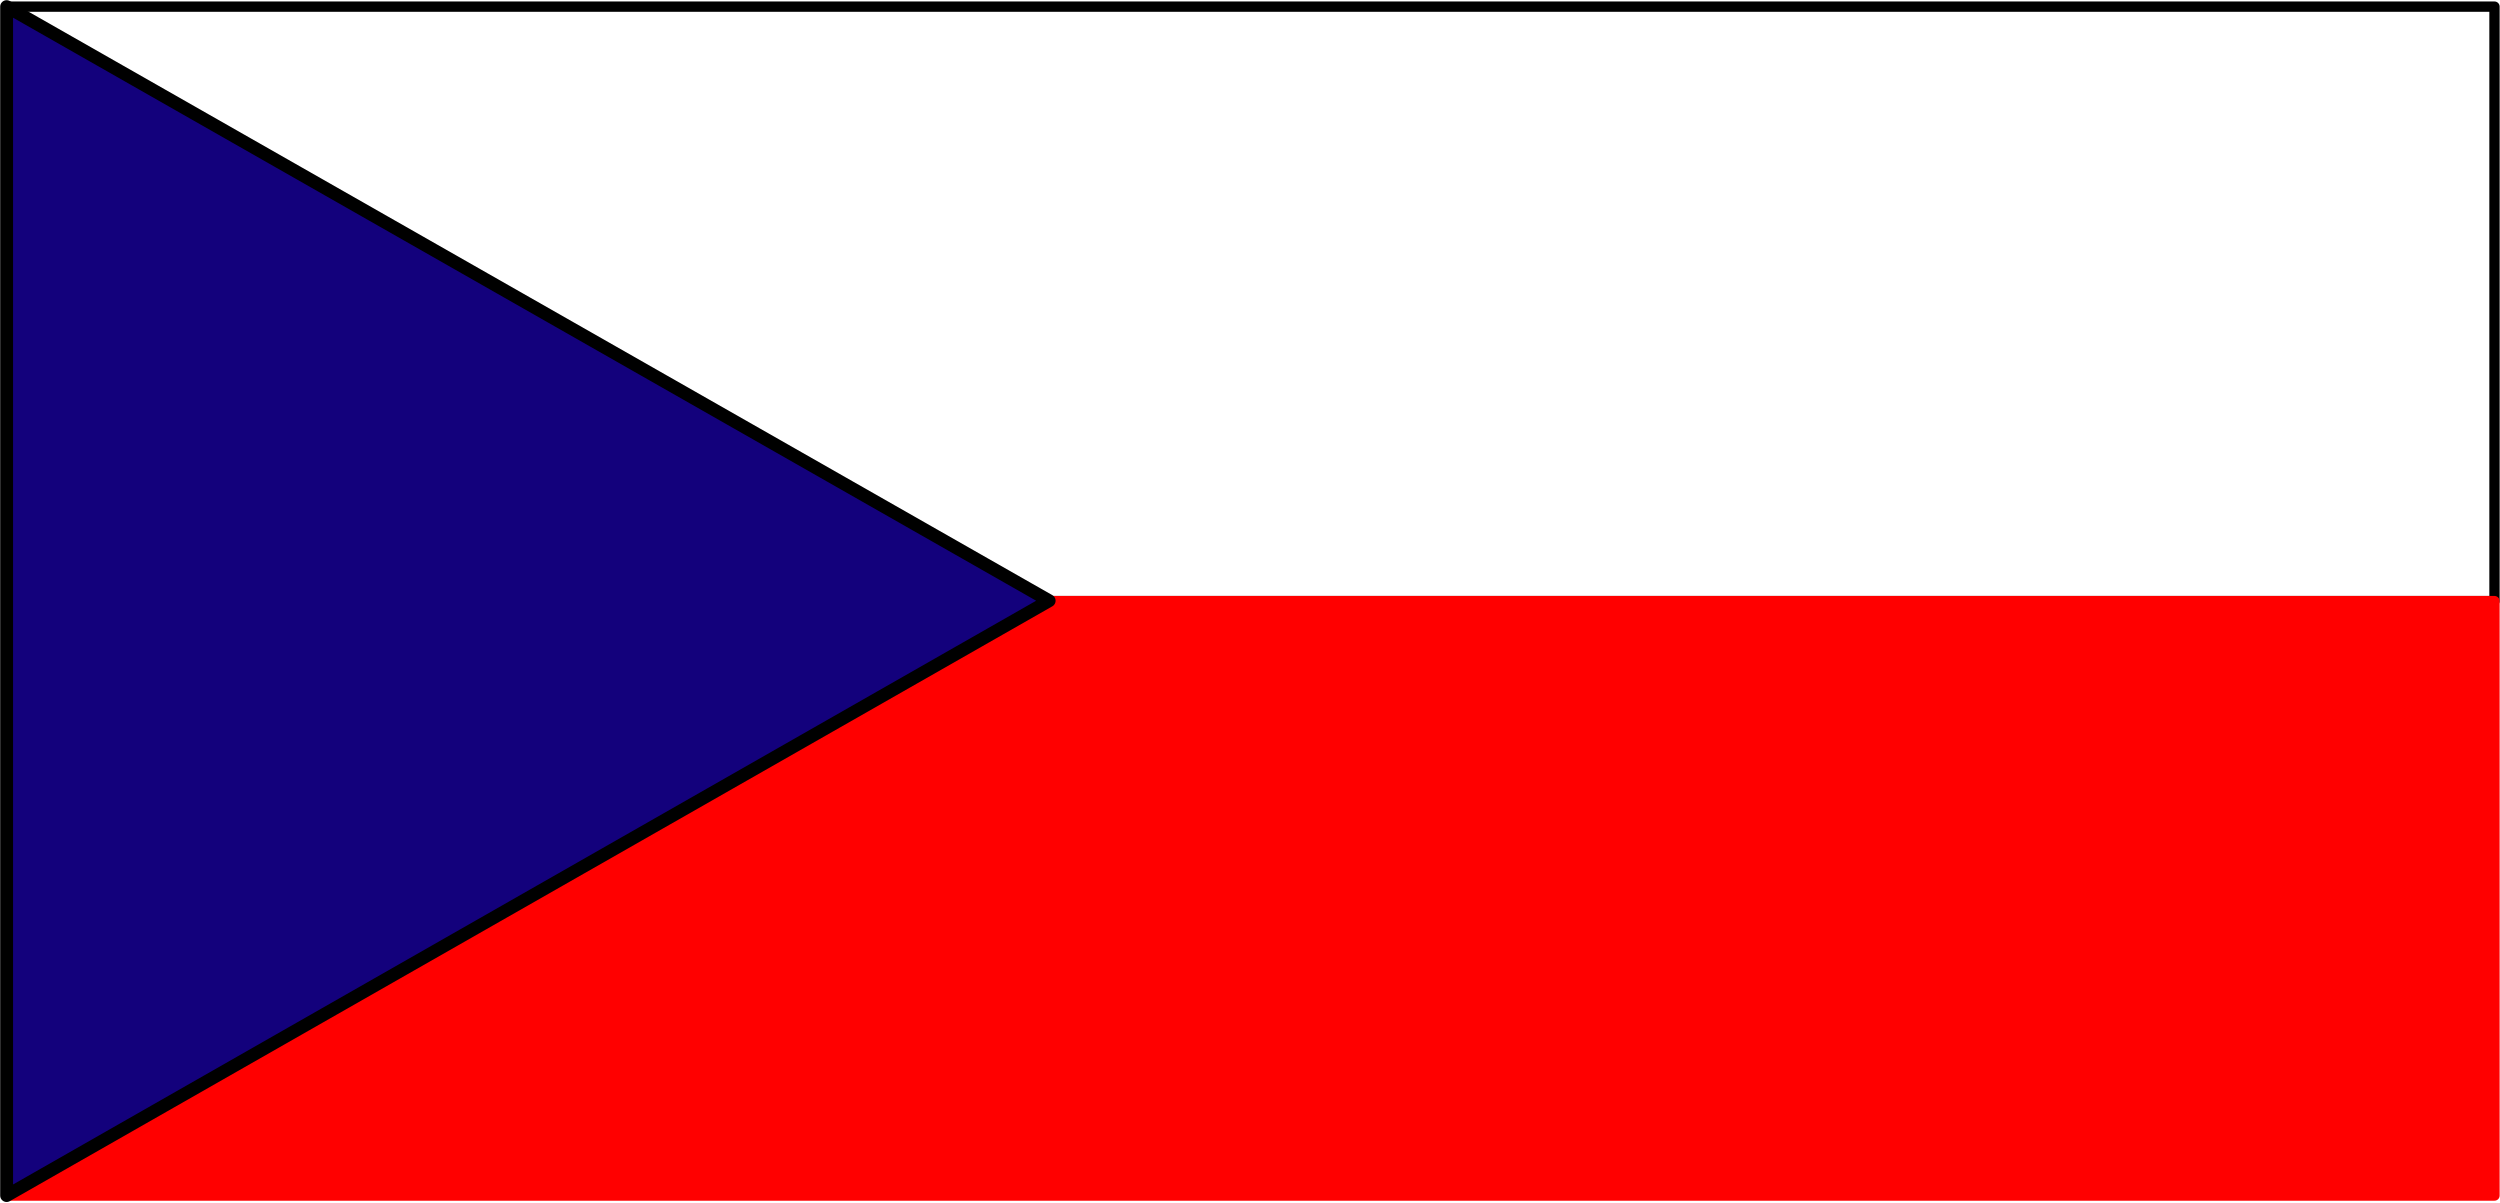
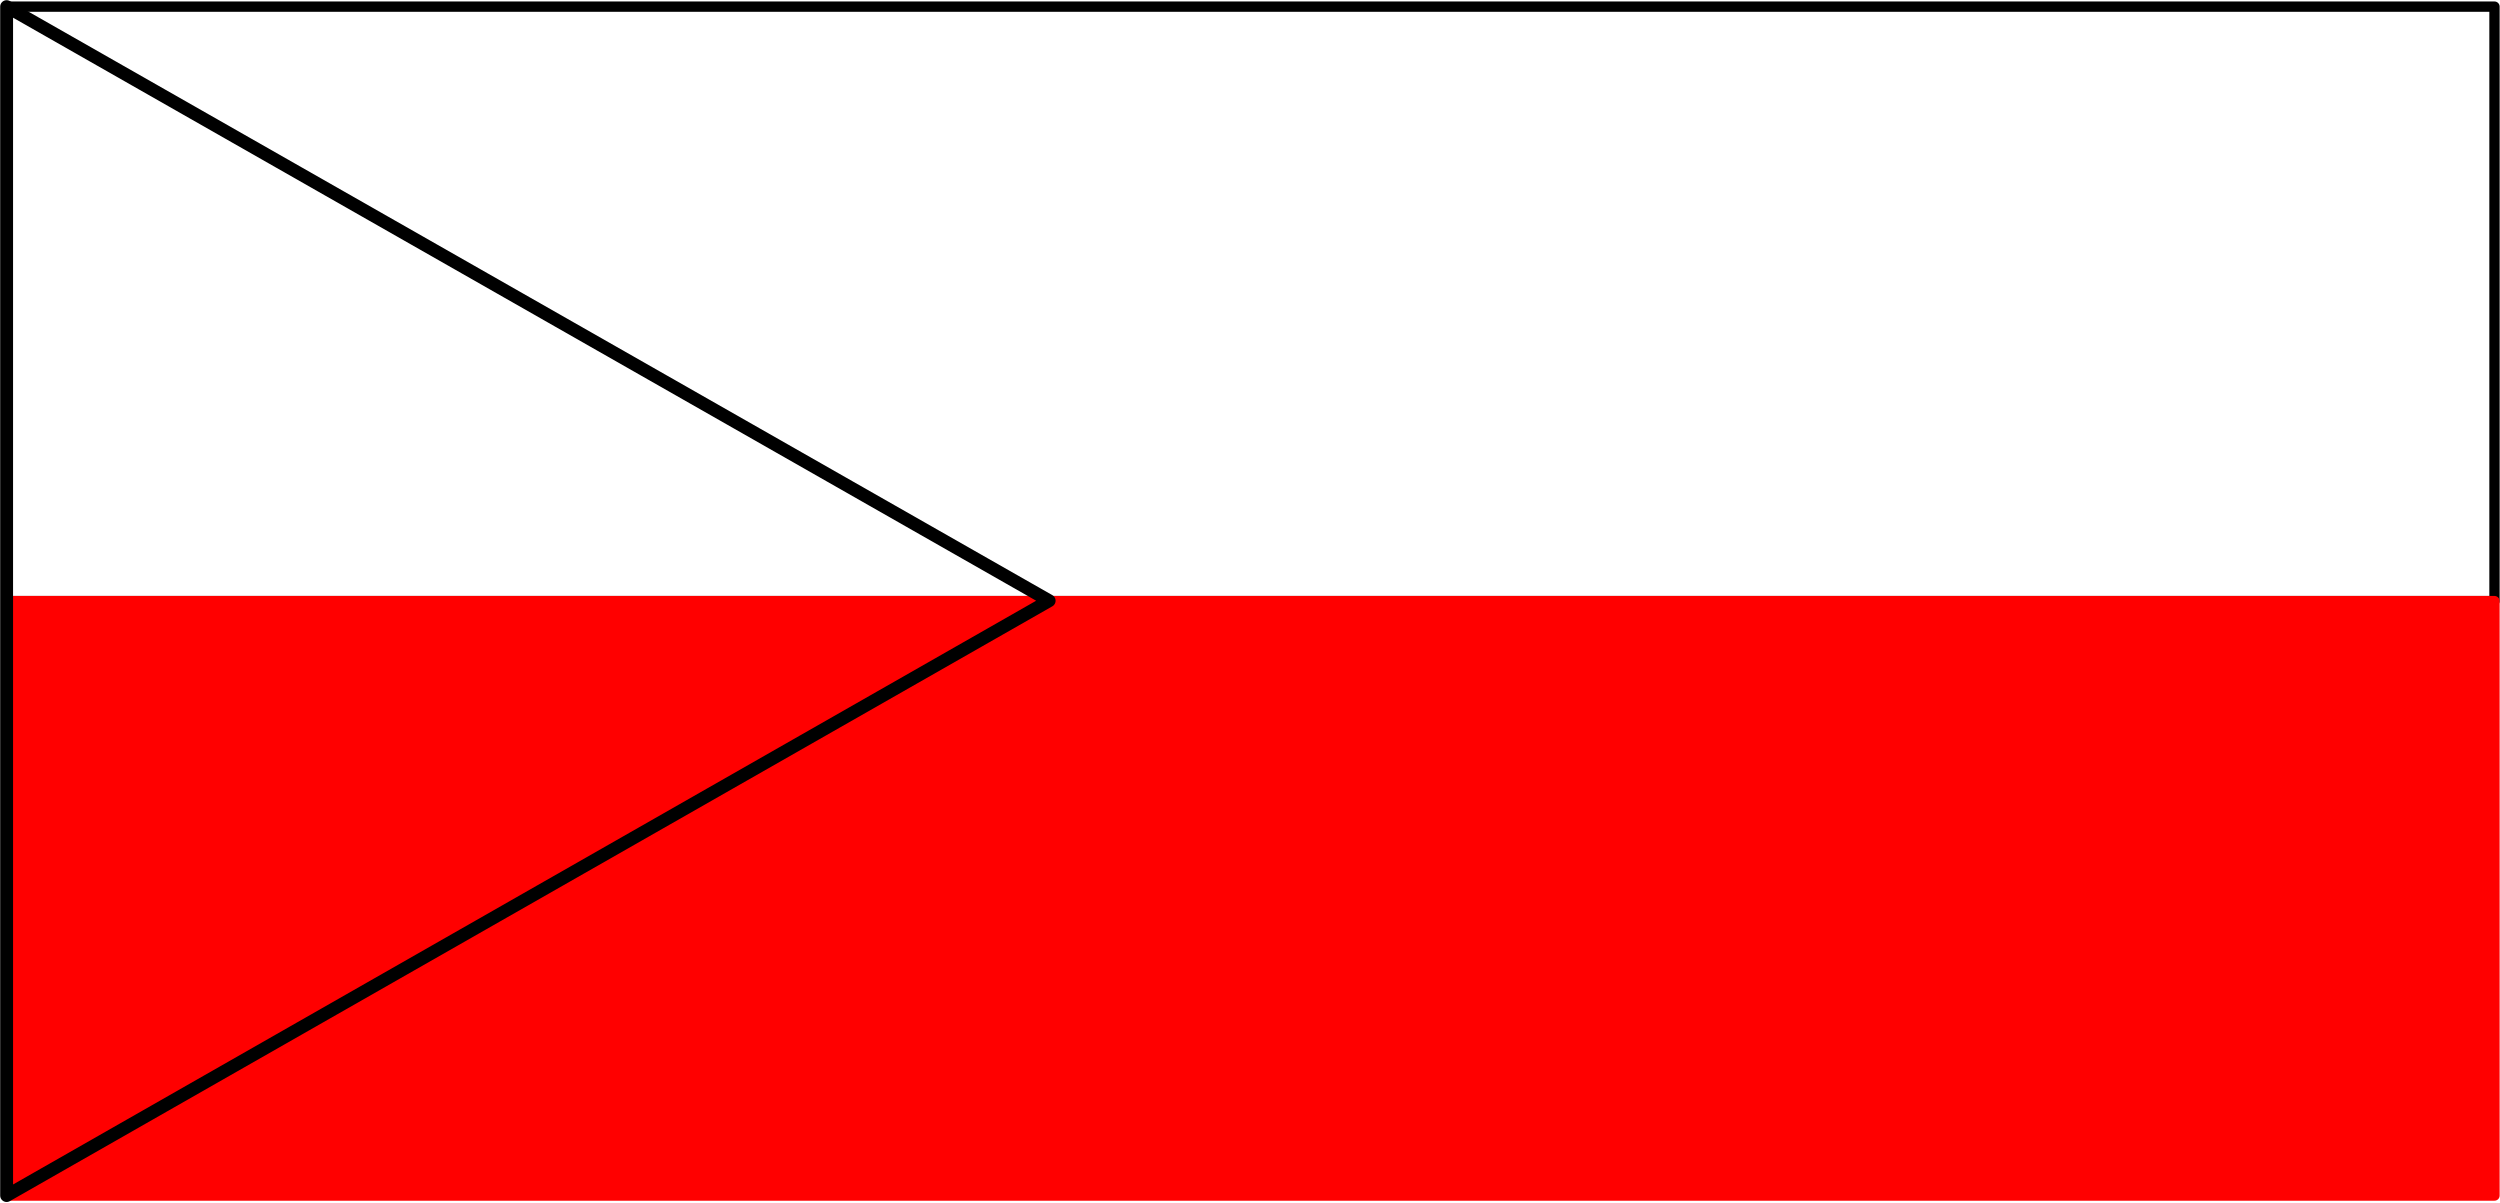
<svg xmlns="http://www.w3.org/2000/svg" xml:space="preserve" width="256.857" height="123.553" fill-rule="evenodd" stroke-linejoin="round" stroke-width="28.222" preserveAspectRatio="xMidYMid" version="1.2" viewBox="0 0 6796 3269">
  <defs class="ClipPathGroup">
    <clipPath id="a" clipPathUnits="userSpaceOnUse">
      <path d="M0 0h21590v27940H0z" />
    </clipPath>
  </defs>
  <g class="SlideGroup">
    <g class="Slide" clip-path="url(#a)" transform="translate(-7697 -12861)">
      <g class="Page">
        <g class="Group">
          <g fill="none" class="com.sun.star.drawing.PolyPolygonShape">
            <path d="M7701 12865h6792v1645H7701z" class="BoundingBox" />
            <path stroke="#000" stroke-width="28" d="M7715 14495v-1616h6763v1616z" />
          </g>
          <g class="com.sun.star.drawing.PolyPolygonShape">
            <path fill="none" d="M7701 14481h6792v1645H7701z" class="BoundingBox" />
            <path fill="red" d="M7715 14495v1616h6763v-1616z" />
            <path fill="none" stroke="red" stroke-width="28" d="M7715 14495v1616h6763v-1616z" />
          </g>
          <g class="com.sun.star.drawing.PolyPolygonShape">
-             <path fill="none" d="M7697 12861h2871v3269H7697z" class="BoundingBox" />
-             <path fill="#13017c" d="m10549 14494-2834-1615v3232z" />
            <path fill="none" stroke="#000" stroke-width="35" d="m10549 14494-2834-1615v3232z" />
          </g>
        </g>
      </g>
    </g>
  </g>
</svg>